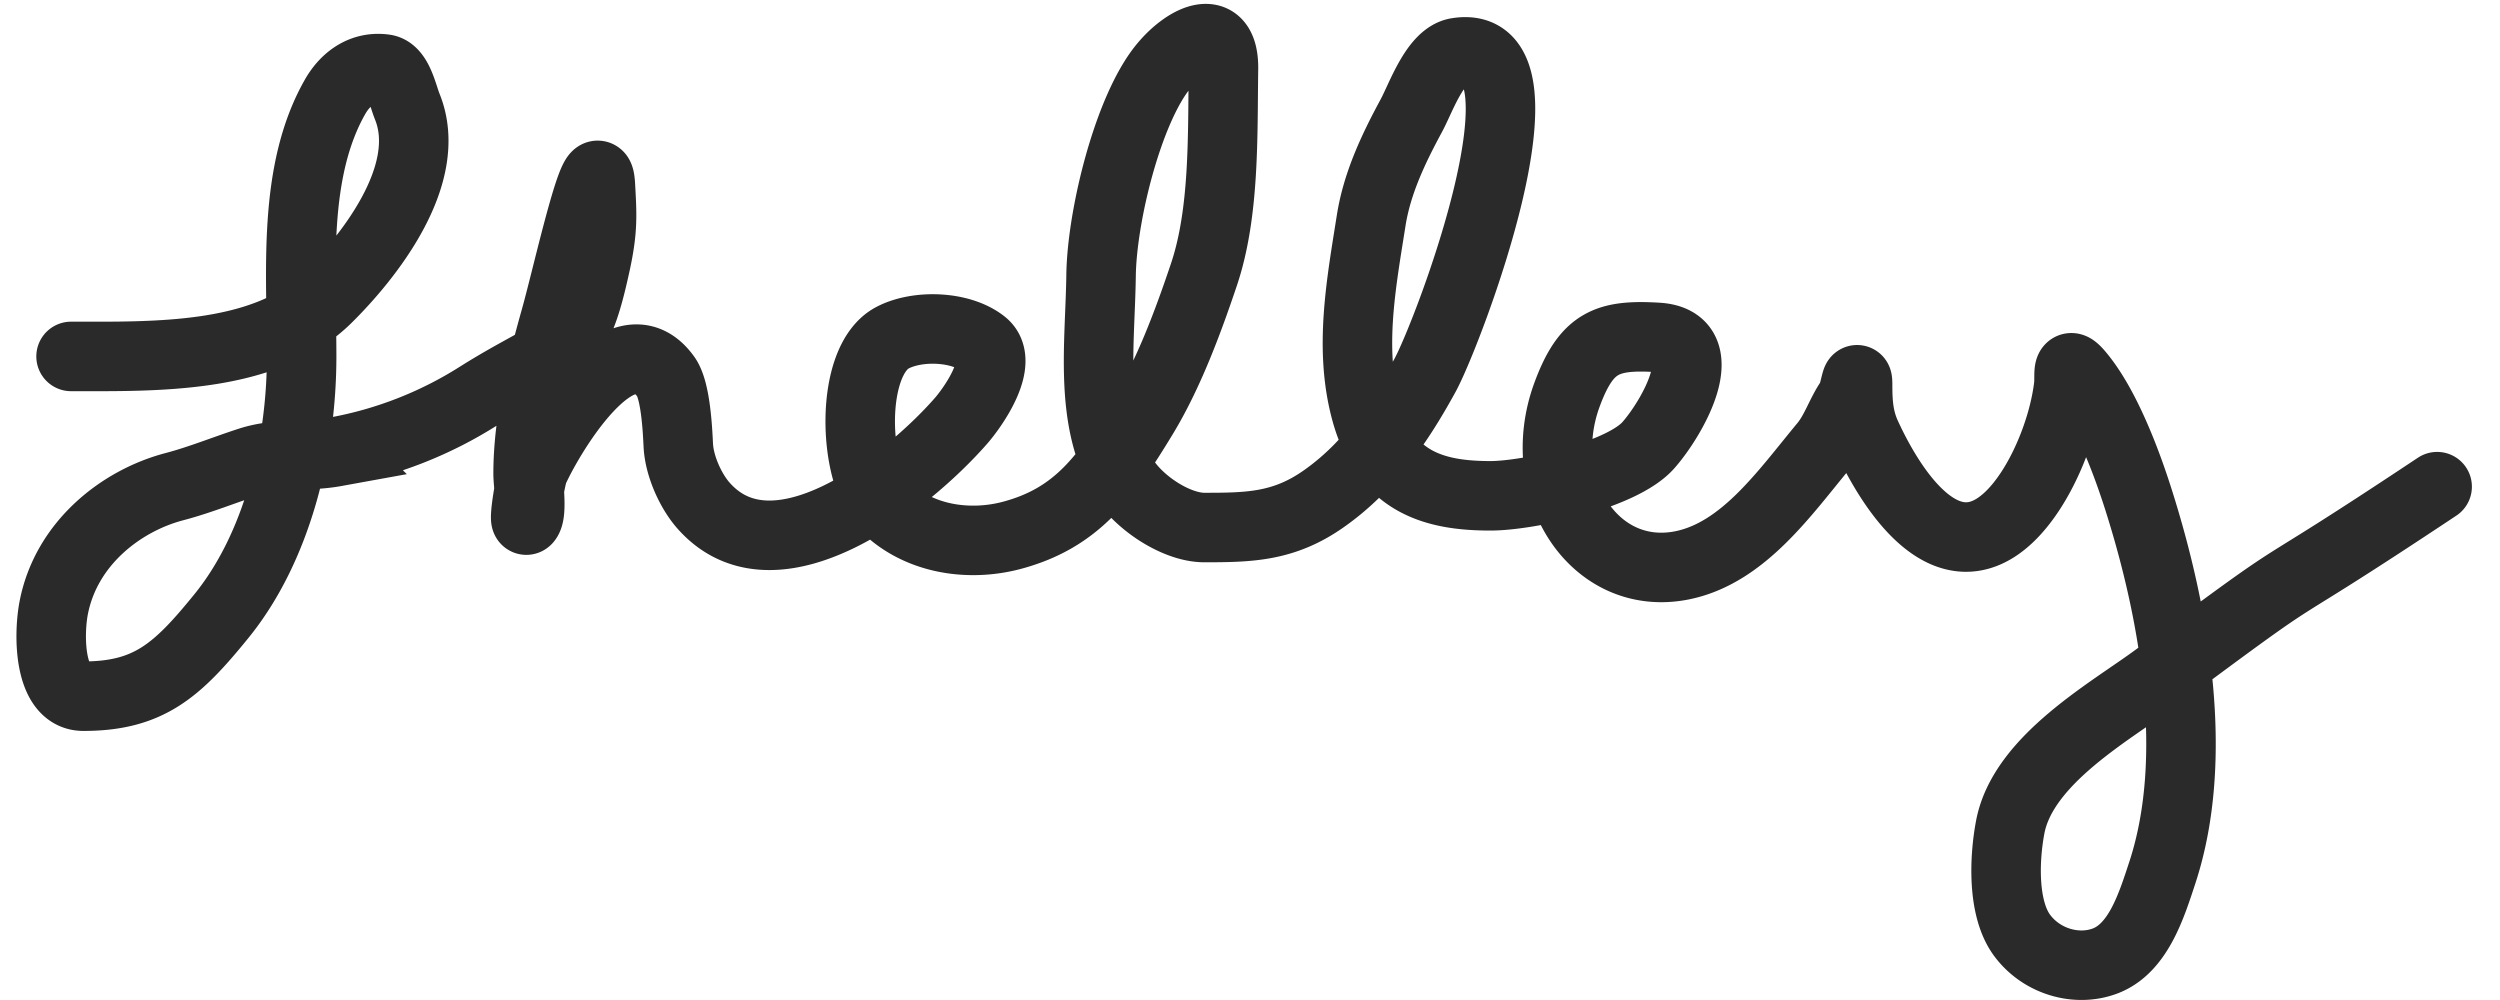
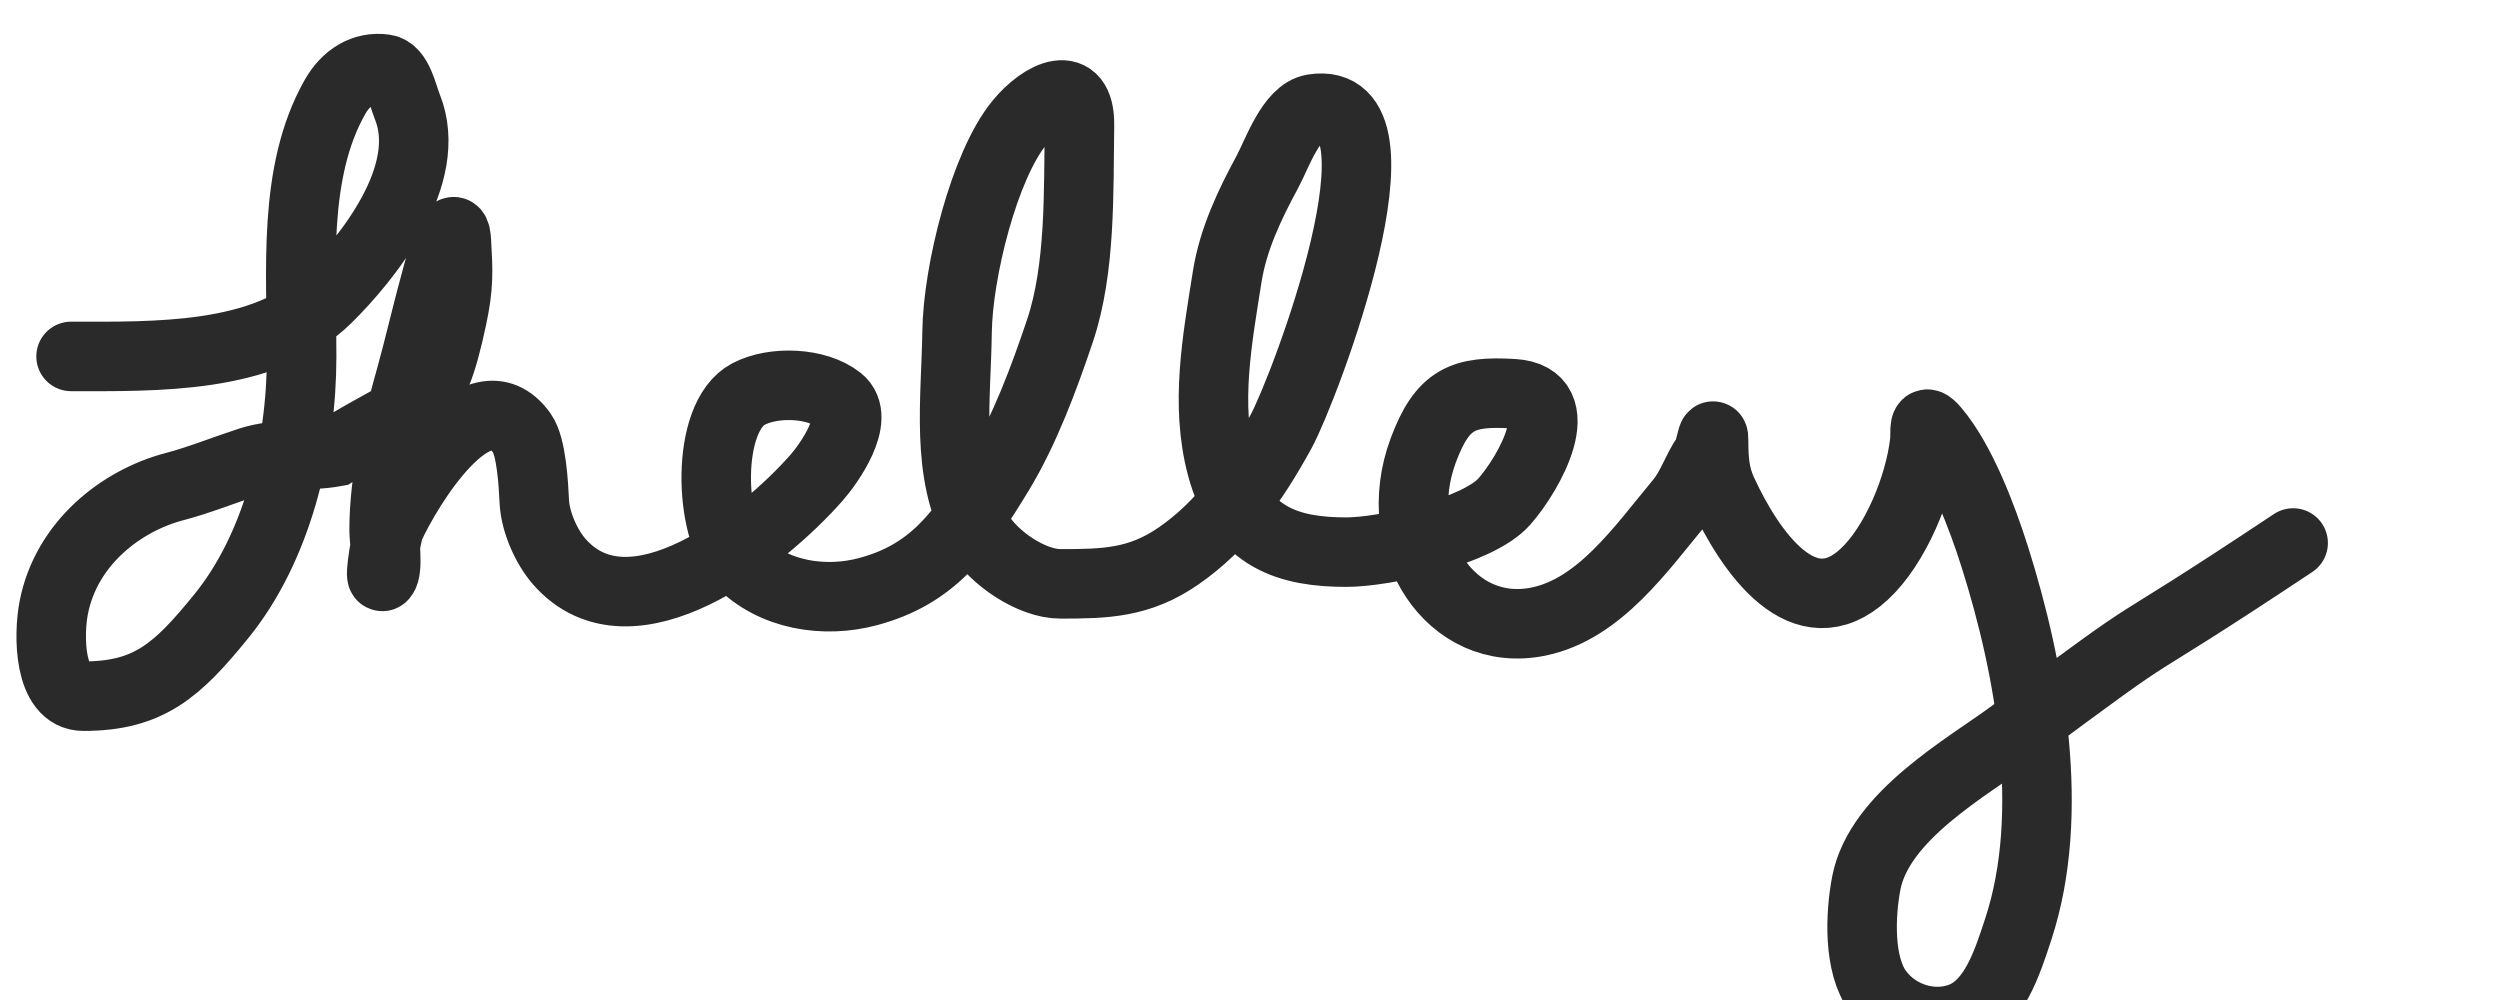
<svg xmlns="http://www.w3.org/2000/svg" width="70" height="28" fill="none">
-   <path d="M1.99 9.98c2.335 0 5.425.088 7.165-1.627 1.126-1.11 3.023-3.448 2.25-5.364-.136-.338-.257-1.001-.631-1.055-.586-.083-1.081.229-1.394.78-1.198 2.11-.934 4.894-.934 7.265 0 2.557-.695 5.363-2.25 7.276-1.227 1.51-2.024 2.238-3.86 2.238-.97 0-.984-1.702-.83-2.484.353-1.8 1.885-2.99 3.375-3.382.716-.188 1.406-.472 2.111-.7.788-.254 1.594-.13 2.397-.276a11.19 11.19 0 004.032-1.577c2.36-1.479 2.68-1 3.27-3.757.192-.902.166-1.3.12-2.13-.072-1.32-.9 2.446-1.254 3.708-.393 1.398-.77 2.901-.77 4.377 0 .255.126 1.098-.035 1.282-.118.134.113-1.208.19-1.38.48-1.063 2.459-4.357 3.704-2.623.268.373.323 1.43.346 1.913.028.578.341 1.275.701 1.686 2.006 2.285 5.7-.639 7.208-2.357.322-.366 1.26-1.666.623-2.169-.63-.498-1.836-.535-2.535-.167-1.212.637-1.115 3.789-.234 4.693.935.958 2.375 1.162 3.583.838 1.81-.486 2.62-1.611 3.66-3.323.72-1.183 1.266-2.649 1.714-3.983.582-1.736.518-3.89.545-5.748.02-1.364-1.035-.862-1.679-.078-.995 1.21-1.726 4.195-1.748 5.856-.025 1.892-.335 3.967.588 5.6.418.737 1.506 1.459 2.302 1.459 1.253 0 2.216-.018 3.323-.789 1.243-.865 2.09-2.073 2.856-3.47.645-1.177 3.818-9.516.9-9.04-.619.1-1.004 1.25-1.281 1.764-.49.908-.958 1.876-1.125 2.938-.276 1.75-.621 3.57-.156 5.314.54 2.023 1.93 2.395 3.496 2.395 1.057 0 3.68-.571 4.424-1.42.698-.794 1.888-2.918.25-3.016-1.405-.084-1.987.134-2.528 1.597-.965 2.613.773 5.292 3.237 4.782 1.7-.353 2.854-2.025 3.963-3.362.325-.392.467-.896.744-1.282.095-.132.19-.85.19-.404 0 .508.029.944.243 1.41.79 1.717 2.3 3.865 3.972 2.316.872-.807 1.547-2.43 1.696-3.697.036-.31-.074-.76.285-.335.735.87 1.325 2.43 1.679 3.55.997 3.153 1.716 7.181.658 10.41-.31.945-.68 2.125-1.601 2.475-.796.302-1.783.019-2.328-.72-.552-.748-.5-2.141-.329-3.036.363-1.892 2.838-3.247 4.12-4.2 4.883-3.632 2.376-1.696 7.832-5.324" stroke="#2A2A2A" stroke-width="1.946" stroke-linecap="round" />
+   <path d="M1.99 9.98c2.335 0 5.425.088 7.165-1.627 1.126-1.11 3.023-3.448 2.25-5.364-.136-.338-.257-1.001-.631-1.055-.586-.083-1.081.229-1.394.78-1.198 2.11-.934 4.894-.934 7.265 0 2.557-.695 5.363-2.25 7.276-1.227 1.51-2.024 2.238-3.86 2.238-.97 0-.984-1.702-.83-2.484.353-1.8 1.885-2.99 3.375-3.382.716-.188 1.406-.472 2.111-.7.788-.254 1.594-.13 2.397-.276c2.36-1.479 2.68-1 3.27-3.757.192-.902.166-1.3.12-2.13-.072-1.32-.9 2.446-1.254 3.708-.393 1.398-.77 2.901-.77 4.377 0 .255.126 1.098-.035 1.282-.118.134.113-1.208.19-1.38.48-1.063 2.459-4.357 3.704-2.623.268.373.323 1.43.346 1.913.028.578.341 1.275.701 1.686 2.006 2.285 5.7-.639 7.208-2.357.322-.366 1.26-1.666.623-2.169-.63-.498-1.836-.535-2.535-.167-1.212.637-1.115 3.789-.234 4.693.935.958 2.375 1.162 3.583.838 1.81-.486 2.62-1.611 3.66-3.323.72-1.183 1.266-2.649 1.714-3.983.582-1.736.518-3.89.545-5.748.02-1.364-1.035-.862-1.679-.078-.995 1.21-1.726 4.195-1.748 5.856-.025 1.892-.335 3.967.588 5.6.418.737 1.506 1.459 2.302 1.459 1.253 0 2.216-.018 3.323-.789 1.243-.865 2.09-2.073 2.856-3.47.645-1.177 3.818-9.516.9-9.04-.619.1-1.004 1.25-1.281 1.764-.49.908-.958 1.876-1.125 2.938-.276 1.75-.621 3.57-.156 5.314.54 2.023 1.93 2.395 3.496 2.395 1.057 0 3.68-.571 4.424-1.42.698-.794 1.888-2.918.25-3.016-1.405-.084-1.987.134-2.528 1.597-.965 2.613.773 5.292 3.237 4.782 1.7-.353 2.854-2.025 3.963-3.362.325-.392.467-.896.744-1.282.095-.132.19-.85.19-.404 0 .508.029.944.243 1.41.79 1.717 2.3 3.865 3.972 2.316.872-.807 1.547-2.43 1.696-3.697.036-.31-.074-.76.285-.335.735.87 1.325 2.43 1.679 3.55.997 3.153 1.716 7.181.658 10.41-.31.945-.68 2.125-1.601 2.475-.796.302-1.783.019-2.328-.72-.552-.748-.5-2.141-.329-3.036.363-1.892 2.838-3.247 4.12-4.2 4.883-3.632 2.376-1.696 7.832-5.324" stroke="#2A2A2A" stroke-width="1.946" stroke-linecap="round" />
</svg>